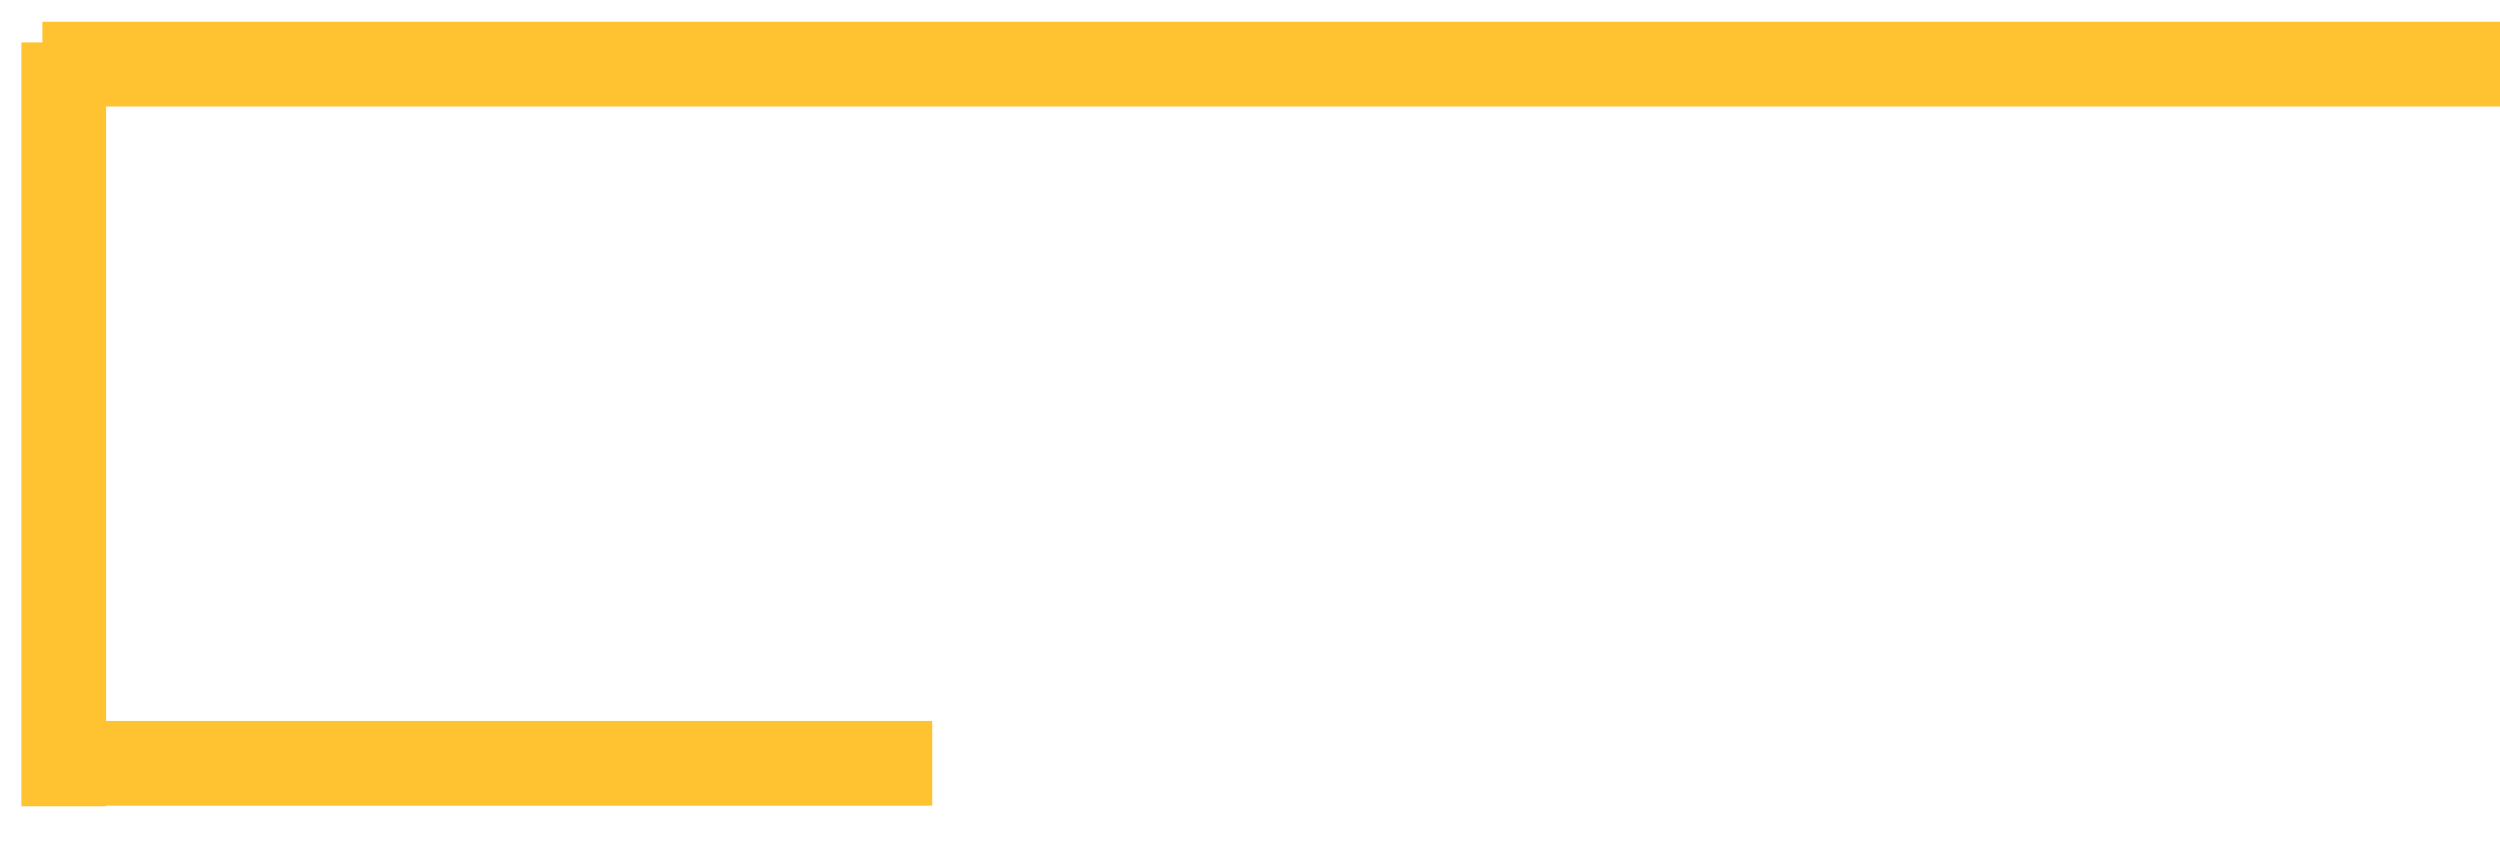
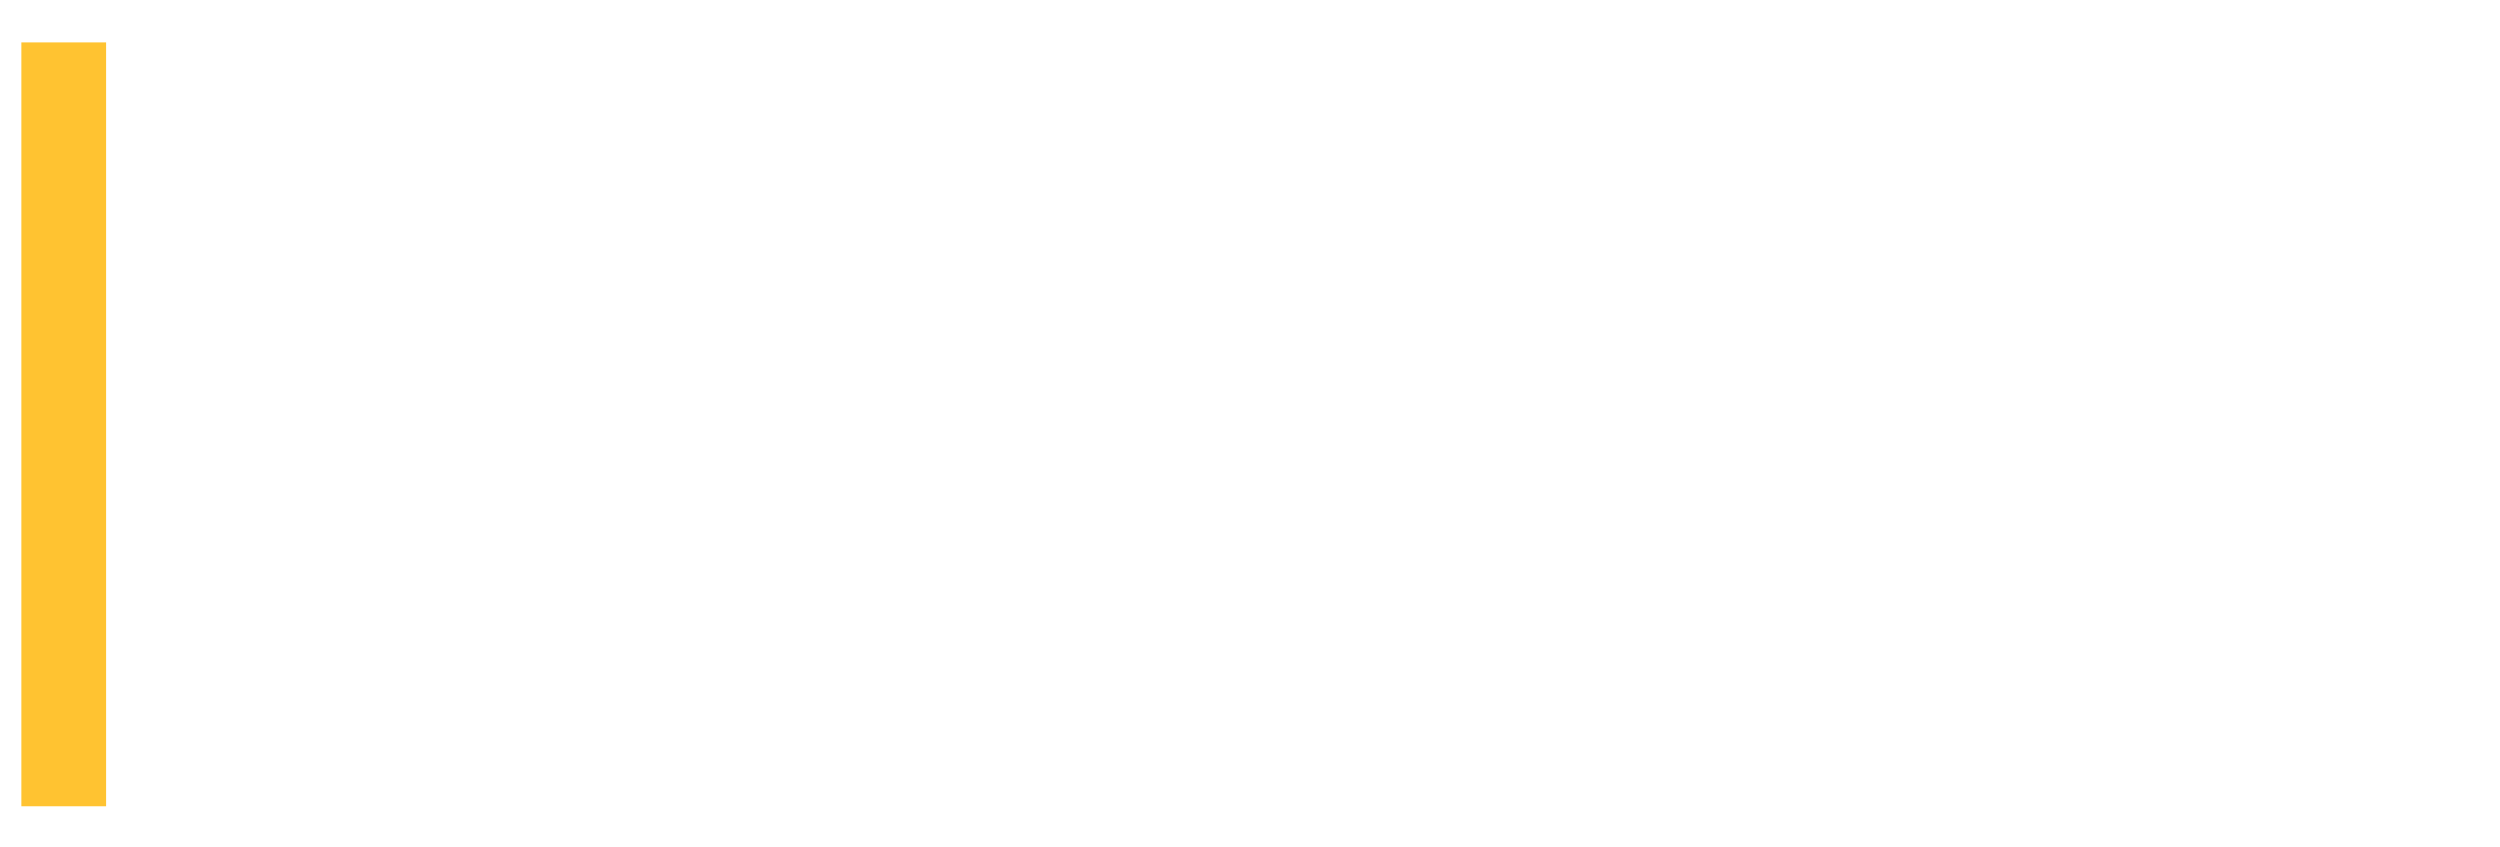
<svg xmlns="http://www.w3.org/2000/svg" width="59" height="20" viewBox="0 0 59 20" fill="none">
-   <line y1="-1" x2="58" y2="-1" transform="matrix(-1 0 0 1 59 2.514)" stroke="#FFC331" stroke-width="2" />
-   <line y1="-1" x2="20.997" y2="-1" transform="matrix(-1 0 0 1 22.001 19.014)" stroke="#FFC331" stroke-width="2" />
  <line y1="-1" x2="18.028" y2="-1" transform="matrix(0 -1 -1 0 0.504 19.028)" stroke="#FFC331" stroke-width="2" />
</svg>